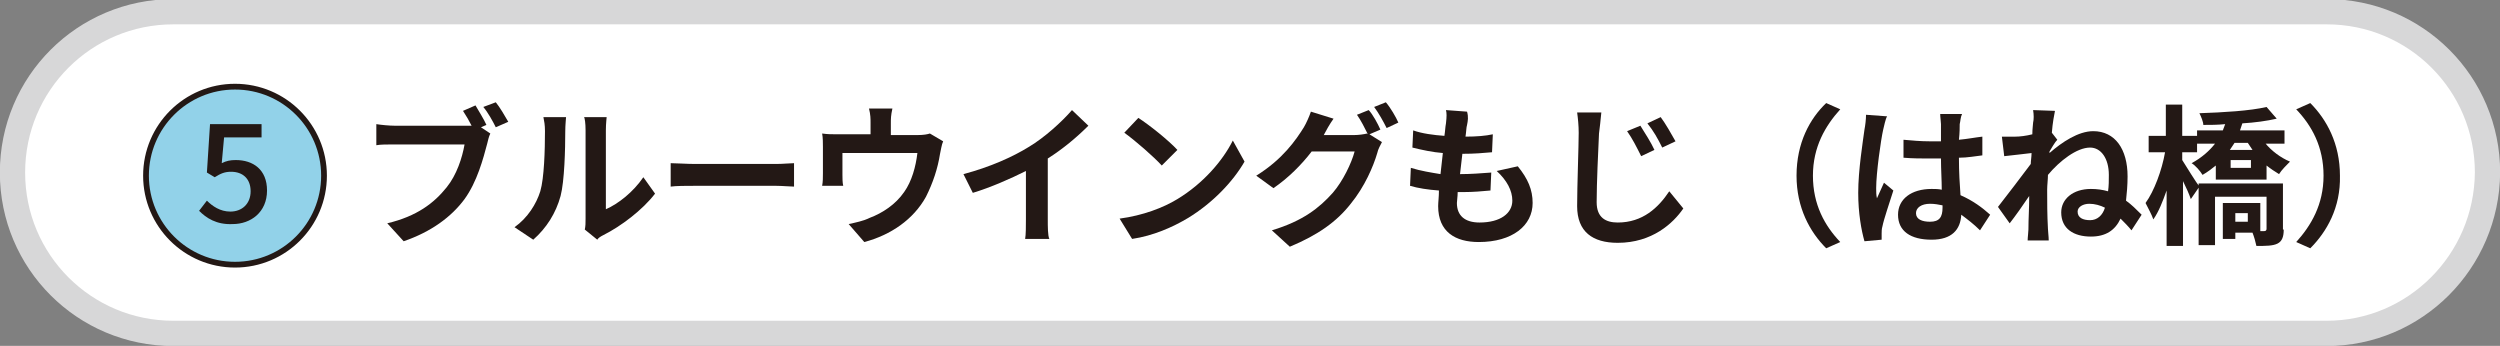
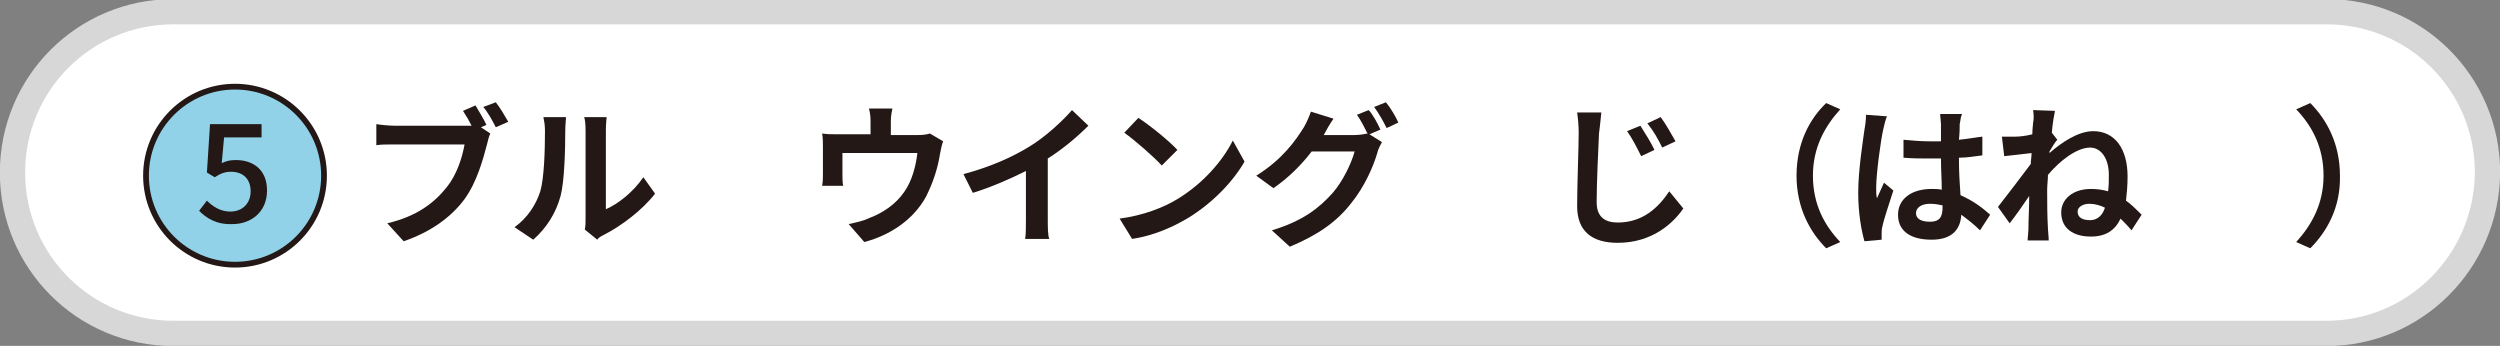
<svg xmlns="http://www.w3.org/2000/svg" version="1.1" id="レイヤー_1" x="0px" y="0px" viewBox="0 0 320.2 44.3" style="enable-background:new 0 0 320.2 44.3;" xml:space="preserve">
  <rect x="0" y="0" width="320.2" height="44.3" fill="#808080" stroke="none" />
  <style type="text/css">
	.st0{fill:#FFFFFF;stroke:#D7D7D8;stroke-width:3.237;stroke-linecap:round;stroke-linejoin:round;stroke-miterlimit:10;}
	.st1{fill:#92D2E9;stroke:#231815;stroke-width:0.737;stroke-miterlimit:10;}
	.st2{fill:#231815;}
</style>
  <path class="st0" d="M298,42.7H22.2c-11.4,0-20.6-9.2-20.6-20.6l0,0c0-11.4,9.2-20.6,20.6-20.6H298c11.4,0,20.6,9.2,20.6,20.6l0,0  C318.5,33.5,309.3,42.7,298,42.7z" />
  <circle class="st1" cx="30.1" cy="22.5" r="11.4" />
  <g>
    <g>
      <path class="st2" d="M25.5,27l1-1.3c0.7,0.7,1.7,1.4,3,1.4c1.5,0,2.6-1,2.6-2.6s-1-2.5-2.5-2.5c-0.8,0-1.3,0.2-2.1,0.7l-1-0.6    l0.4-6.2h6.6v1.7h-4.8l-0.3,3.3c0.6-0.3,1.1-0.4,1.8-0.4c2.2,0,4,1.2,4,3.9c0,2.8-2.1,4.3-4.4,4.3C27.7,28.8,26.4,27.9,25.5,27z" />
    </g>
  </g>
  <g>
    <g>
      <path class="st2" d="M62.3,16l-0.7,0.3l1.2,0.8c-0.2,0.4-0.3,0.9-0.4,1.3c-0.5,1.9-1.3,4.9-2.9,7.1c-1.7,2.3-4.3,4.2-7.8,5.4    l-2.1-2.3c3.8-0.9,6-2.6,7.6-4.6c1.3-1.6,2-3.8,2.3-5.5h-9c-0.9,0-1.8,0-2.3,0.1v-2.7c0.6,0.1,1.7,0.2,2.3,0.2h9    c0.2,0,0.6,0,0.9,0c-0.3-0.6-0.7-1.3-1.1-1.9l1.6-0.7C61.3,14.2,62,15.3,62.3,16z M65.1,15.6l-1.6,0.7c-0.4-0.8-1-1.9-1.6-2.6    l1.6-0.6C64,13.7,64.7,14.9,65.1,15.6z" />
      <path class="st2" d="M69.2,24.5c0.5-1.7,0.6-5.3,0.6-7.7c0-0.8-0.1-1.3-0.2-1.8h2.9c0,0.1-0.1,1-0.1,1.8c0,2.3-0.1,6.4-0.6,8.3    c-0.6,2.2-1.8,4.1-3.5,5.6l-2.4-1.6C67.6,27.9,68.7,26.1,69.2,24.5z M75,28V16.7c0-0.9-0.1-1.6-0.2-1.7h2.9c0,0.1-0.1,0.8-0.1,1.7    v10.1c1.6-0.7,3.5-2.2,4.8-4.1l1.5,2.1c-1.6,2.1-4.4,4.2-6.6,5.3c-0.4,0.2-0.7,0.4-0.8,0.6l-1.6-1.3C75,29,75,28.5,75,28z" />
-       <path class="st2" d="M89,21h10.4c0.9,0,1.8-0.1,2.3-0.1v3c-0.5,0-1.5-0.1-2.3-0.1H89c-1.1,0-2.4,0-3.1,0.1v-3    C86.6,20.9,88,21,89,21z" />
      <path class="st2" d="M114.1,15.8v1.5h3.4c0.8,0,1.3-0.1,1.6-0.2l1.7,1c-0.2,0.4-0.3,1.2-0.4,1.6c-0.3,1.9-0.9,3.7-1.8,5.5    c-1.6,2.9-4.5,4.9-7.9,5.8l-2-2.3c0.9-0.2,1.9-0.4,2.7-0.8c1.6-0.6,3.3-1.7,4.4-3.3c1-1.4,1.5-3.3,1.7-5h-9.6v2.8    c0,0.4,0,1,0.1,1.4h-2.7c0.1-0.5,0.1-1.1,0.1-1.6v-3.4c0-0.4,0-1.2-0.1-1.7c0.7,0.1,1.2,0.1,2,0.1h4.2v-1.5c0-0.5,0-1-0.2-1.8h3    C114.1,14.8,114.1,15.2,114.1,15.8z" />
      <path class="st2" d="M131.8,18.8c2-1.2,4.2-3.2,5.5-4.7l2.1,2c-1.5,1.5-3.3,3-5.2,4.2v7.8c0,0.9,0,2.1,0.2,2.5h-3.1    c0.1-0.5,0.1-1.7,0.1-2.5v-6.2c-2,1-4.5,2.1-6.8,2.8l-1.2-2.4C126.8,21.4,129.7,20.1,131.8,18.8z" />
      <path class="st2" d="M150.8,25.5c3.3-2,5.8-4.9,7.1-7.5l1.5,2.7c-1.5,2.6-4.1,5.3-7.2,7.2c-2,1.2-4.5,2.3-7.2,2.7l-1.6-2.6    C146.4,27.6,149,26.6,150.8,25.5z M150.8,19.2l-2,2c-1-1.1-3.4-3.2-4.8-4.2l1.8-1.9C147.2,16,149.7,18,150.8,19.2z" />
      <path class="st2" d="M176.8,16.6l-1.4,0.6l1.6,1c-0.2,0.4-0.5,0.9-0.6,1.4c-0.5,1.7-1.6,4.3-3.4,6.5c-1.8,2.3-4.2,4-7.8,5.5    l-2.3-2.1c4-1.2,6.1-2.9,7.8-4.8c1.3-1.5,2.4-3.8,2.8-5.3H168c-1.3,1.7-3,3.4-4.9,4.7l-2.2-1.6c3.4-2.1,5.1-4.6,6.1-6.2    c0.3-0.5,0.7-1.4,0.9-2l2.9,0.9c-0.5,0.7-1,1.6-1.2,2c0,0,0,0.1-0.1,0.1h3.9c0.6,0,1.3-0.1,1.7-0.2l0.1,0.1    c-0.4-0.8-0.9-1.8-1.4-2.5l1.5-0.6C175.8,14.6,176.5,15.9,176.8,16.6z M179.1,15.7l-1.5,0.7c-0.4-0.8-1-1.9-1.6-2.7l1.5-0.6    C178.1,13.8,178.8,15,179.1,15.7z" />
-       <path class="st2" d="M187.9,16c-0.1,0.3-0.1,0.9-0.2,1.5c1.4,0,2.6-0.1,3.5-0.3l-0.1,2.3c-1.2,0.1-2.2,0.2-3.8,0.2    c-0.1,0.9-0.2,1.8-0.3,2.6c0,0,0.1,0,0.1,0c1.2,0,2.6-0.1,3.9-0.2l-0.1,2.3c-1.1,0.1-2.2,0.2-3.4,0.2c-0.3,0-0.5,0-0.8,0    c0,0.6-0.1,1.1-0.1,1.4c0,1.6,1,2.5,2.9,2.5c2.7,0,4.2-1.2,4.2-2.8c0-1.3-0.7-2.6-2-3.8l2.7-0.6c1.3,1.6,1.9,3,1.9,4.7    c0,2.9-2.6,5-6.9,5c-3,0-5.2-1.3-5.2-4.6c0-0.5,0.1-1.2,0.1-2c-1.4-0.1-2.7-0.3-3.7-0.6l0.1-2.3c1.3,0.4,2.6,0.6,3.8,0.8    c0.1-0.9,0.2-1.8,0.3-2.7c-1.3-0.1-2.7-0.4-3.9-0.7l0.1-2.2c1.1,0.4,2.6,0.6,4,0.7c0.1-0.6,0.1-1.1,0.2-1.6c0.1-0.9,0.1-1.3,0-1.7    l2.7,0.2C188.1,15,188,15.5,187.9,16z" />
      <path class="st2" d="M204.8,17.1c-0.1,2.1-0.3,6.4-0.3,8.8c0,2,1.2,2.6,2.7,2.6c3.2,0,5.2-1.9,6.6-4l1.8,2.2    c-1.3,1.9-4,4.4-8.4,4.4c-3.2,0-5.2-1.4-5.2-4.7c0-2.6,0.2-7.7,0.2-9.4c0-0.9-0.1-1.9-0.2-2.6l3.1,0    C205,15.4,204.9,16.4,204.8,17.1z M211.9,19.2l-1.7,0.8c-0.6-1.2-1.1-2.2-1.8-3.2l1.7-0.7C210.6,16.9,211.5,18.3,211.9,19.2z     M214.6,18.1l-1.7,0.8c-0.6-1.2-1.1-2.1-1.9-3.1l1.7-0.8C213.3,15.8,214.1,17.2,214.6,18.1z" />
      <path class="st2" d="M233.9,13.2l1.8,0.8c-1.9,2.1-3.5,4.8-3.5,8.5s1.5,6.4,3.5,8.5l-1.8,0.8c-2.1-2.1-3.8-5.2-3.8-9.3    C230.1,18.3,231.8,15.2,233.9,13.2z" />
      <path class="st2" d="M241.2,16.6c-0.3,1.3-0.9,5.6-0.9,7.5c0,0.4,0,0.9,0.1,1.3c0.3-0.7,0.6-1.3,0.9-2l1.2,1    c-0.5,1.6-1.2,3.6-1.4,4.6c-0.1,0.3-0.1,0.7-0.1,0.9c0,0.2,0,0.5,0,0.8l-2.2,0.2c-0.4-1.4-0.8-3.6-0.8-6.2c0-2.9,0.6-6.6,0.8-8.1    c0.1-0.5,0.2-1.3,0.2-1.9l2.7,0.2C241.5,15.2,241.3,16.2,241.2,16.6z M251,15.9c0,0.4,0,1.1-0.1,2c1.1-0.1,2.1-0.3,3-0.4v2.4    c-0.9,0.1-1.9,0.3-3,0.3c0,1.9,0.1,3.4,0.2,4.8c1.6,0.7,2.8,1.6,3.8,2.5l-1.3,2c-0.8-0.8-1.6-1.4-2.4-2c-0.1,1.9-1.2,3.2-3.8,3.2    c-2.7,0-4.3-1.1-4.3-3.2c0-2,1.7-3.3,4.3-3.3c0.4,0,0.9,0,1.3,0.1c0-1.2-0.1-2.6-0.1-4c-0.5,0-0.9,0-1.4,0c-1.1,0-2.2,0-3.4-0.1    v-2.3c1.1,0.1,2.2,0.2,3.4,0.2c0.4,0,0.9,0,1.4,0c0-1,0-1.7,0-2.2c0-0.3-0.1-0.9-0.1-1.3h2.8C251.1,15,251.1,15.5,251,15.9z     M247.2,28.4c1.2,0,1.6-0.6,1.6-1.8c0-0.1,0-0.2,0-0.3c-0.5-0.1-1-0.2-1.6-0.2c-1.1,0-1.8,0.5-1.8,1.2    C245.4,28.1,246.2,28.4,247.2,28.4z" />
      <path class="st2" d="M260.4,14.1l2.8,0.1c-0.1,0.5-0.3,1.5-0.4,2.8l0.7,0.9c-0.3,0.3-0.7,1-1,1.5c0,0.1,0,0.1,0,0.2    c1.6-1.4,3.7-2.8,5.6-2.8c2.8,0,4.4,2.3,4.4,5.8c0,1.1-0.1,2.2-0.2,3.1c0.7,0.5,1.3,1.1,2,1.8l-1.3,2c-0.4-0.5-0.9-1-1.4-1.5    c-0.7,1.5-1.9,2.3-3.8,2.3c-2.2,0-3.8-1-3.8-3.1c0-1.7,1.5-3,3.8-3c0.8,0,1.5,0.1,2.2,0.3c0.1-0.7,0.1-1.4,0.1-2.1    c0-2.1-1-3.5-2.4-3.5c-1.7,0-3.9,1.7-5.4,3.5c0,0.6-0.1,1.3-0.1,1.9c0,1.6,0,3.2,0.1,5c0,0.3,0.1,1,0.1,1.5h-2.7    c0-0.4,0.1-1.1,0.1-1.4c0-1.5,0.1-2.6,0.1-4.3c-0.8,1.2-1.8,2.6-2.5,3.5l-1.5-2.1c1.1-1.4,3-3.9,4.2-5.5c0-0.4,0.1-0.9,0.1-1.4    c-1,0.1-2.4,0.3-3.5,0.4l-0.3-2.5c0.6,0,1,0,1.7,0c0.6,0,1.4-0.1,2.2-0.3c0-0.7,0.1-1.3,0.1-1.5C260.5,15.3,260.5,14.7,260.4,14.1    z M267.7,28.2c0.9,0,1.6-0.6,1.9-1.6c-0.6-0.3-1.3-0.5-2-0.5c-0.8,0-1.5,0.4-1.5,1C266.1,27.9,266.8,28.2,267.7,28.2z" />
-       <path class="st2" d="M279.5,20.5c0.5,0.8,1.8,2.9,2.2,3.4l-1.1,1.6c-0.2-0.6-0.6-1.5-1-2.3v8.3h-2.1v-7.1c-0.5,1.4-1,2.7-1.7,3.7    c-0.2-0.6-0.7-1.5-1-2.1c1.1-1.5,2.1-4.2,2.5-6.5h-2.1v-2.1h2.2v-4h2.1v4h1.9v2.1h-1.9V20.5z M290.1,18.3c0.8,1,2,1.9,3.2,2.4    c-0.4,0.4-1.1,1.1-1.4,1.6c-0.5-0.3-1.1-0.7-1.6-1.1v1.8h-6.5v-1.8c-0.5,0.4-1,0.8-1.7,1.2c-0.3-0.5-0.9-1.2-1.4-1.5    c1.3-0.7,2.3-1.6,3-2.5h-2.3v-1.7h3.3c0.1-0.3,0.2-0.5,0.3-0.8c-1,0.1-1.9,0.1-2.8,0.1c0-0.4-0.3-1.1-0.5-1.5    c3-0.1,6.5-0.3,8.6-0.8l1.3,1.5c-1.3,0.3-2.8,0.5-4.4,0.6c-0.1,0.3-0.2,0.6-0.3,0.9h5.7v1.7H290.1z M292.5,29.4    c0,0.9-0.2,1.5-0.8,1.8c-0.6,0.3-1.5,0.3-2.7,0.3c-0.1-0.5-0.3-1.2-0.5-1.7h-2.2v0.8h-1.6V26h4.8v3.6h0.5c0.2,0,0.3-0.1,0.3-0.3    v-4.1h-6.6v6.2h-2.1v-7.9h10.8V29.4z M286.2,18.3c-0.2,0.3-0.4,0.6-0.6,0.9h2.9c-0.2-0.3-0.4-0.6-0.6-0.9H286.2z M288.3,20.5h-2.6    v1h2.6V20.5z M287.9,27.3h-1.6v1.1h1.6V27.3z" />
      <path class="st2" d="M295.9,31.8l-1.8-0.8c1.9-2.1,3.5-4.8,3.5-8.5s-1.5-6.4-3.5-8.5l1.8-0.8c2.1,2.1,3.8,5.2,3.8,9.3    C299.8,26.6,298,29.7,295.9,31.8z" />
    </g>
  </g>
</svg>